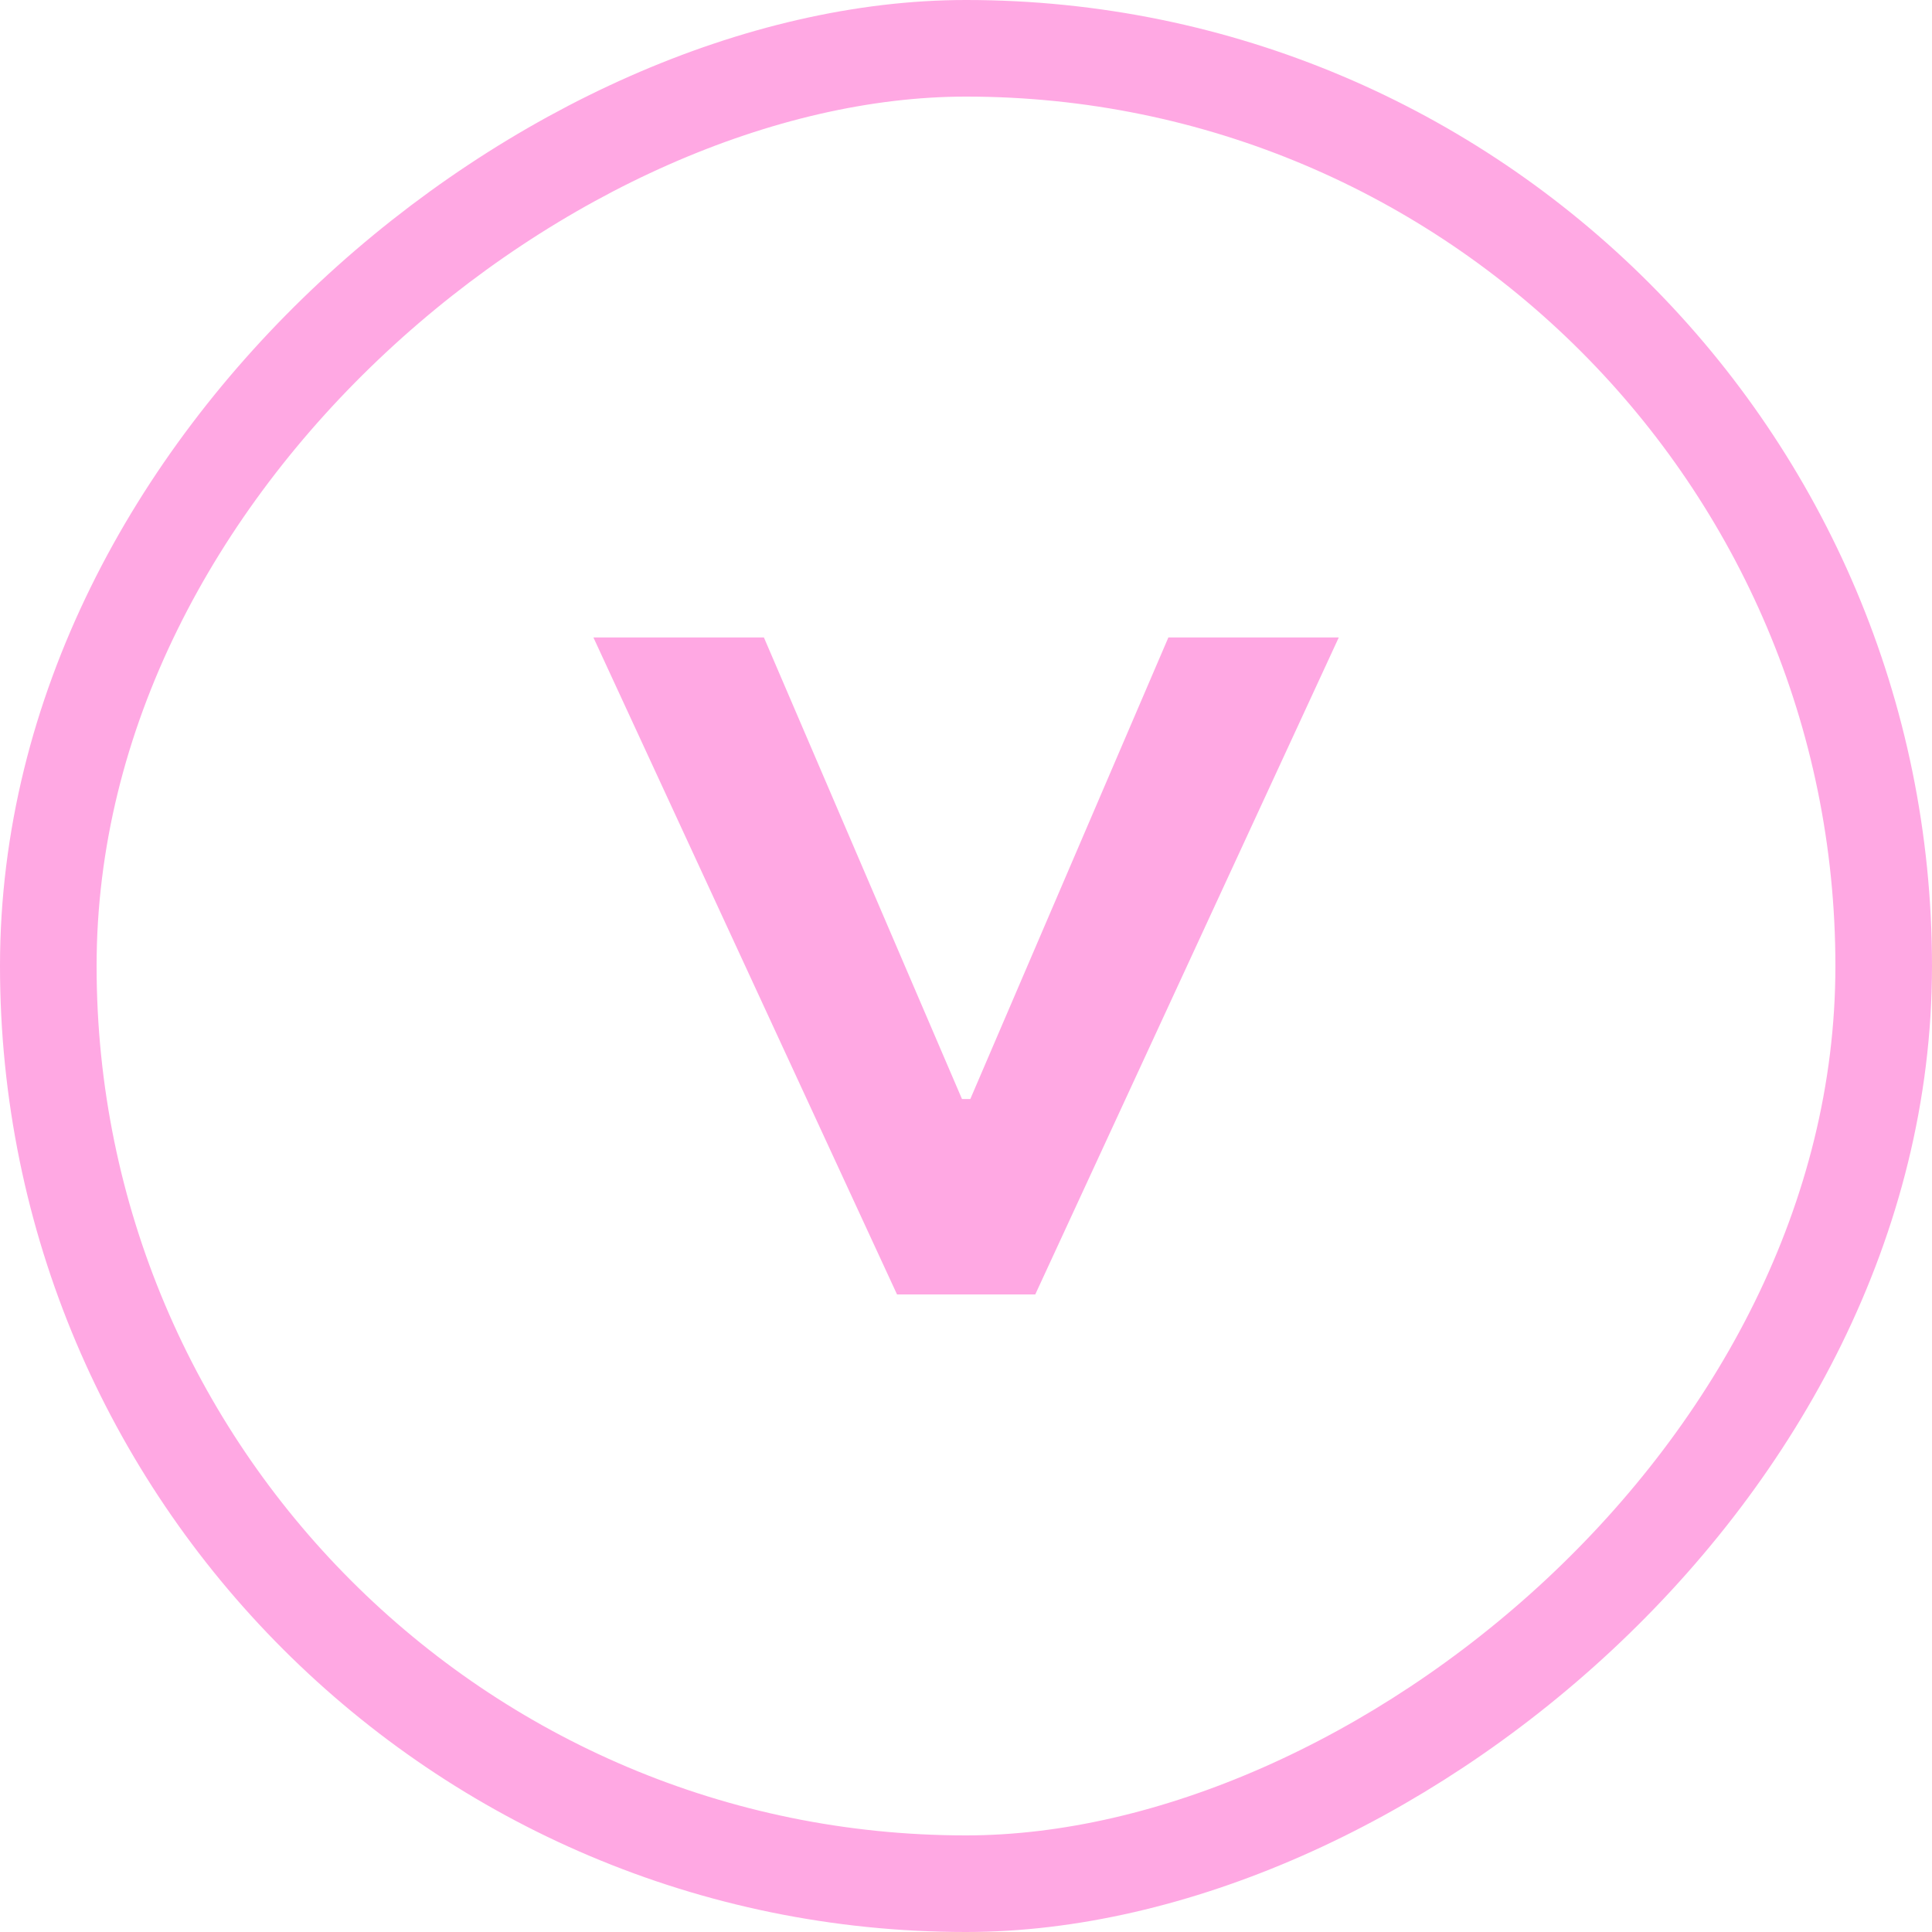
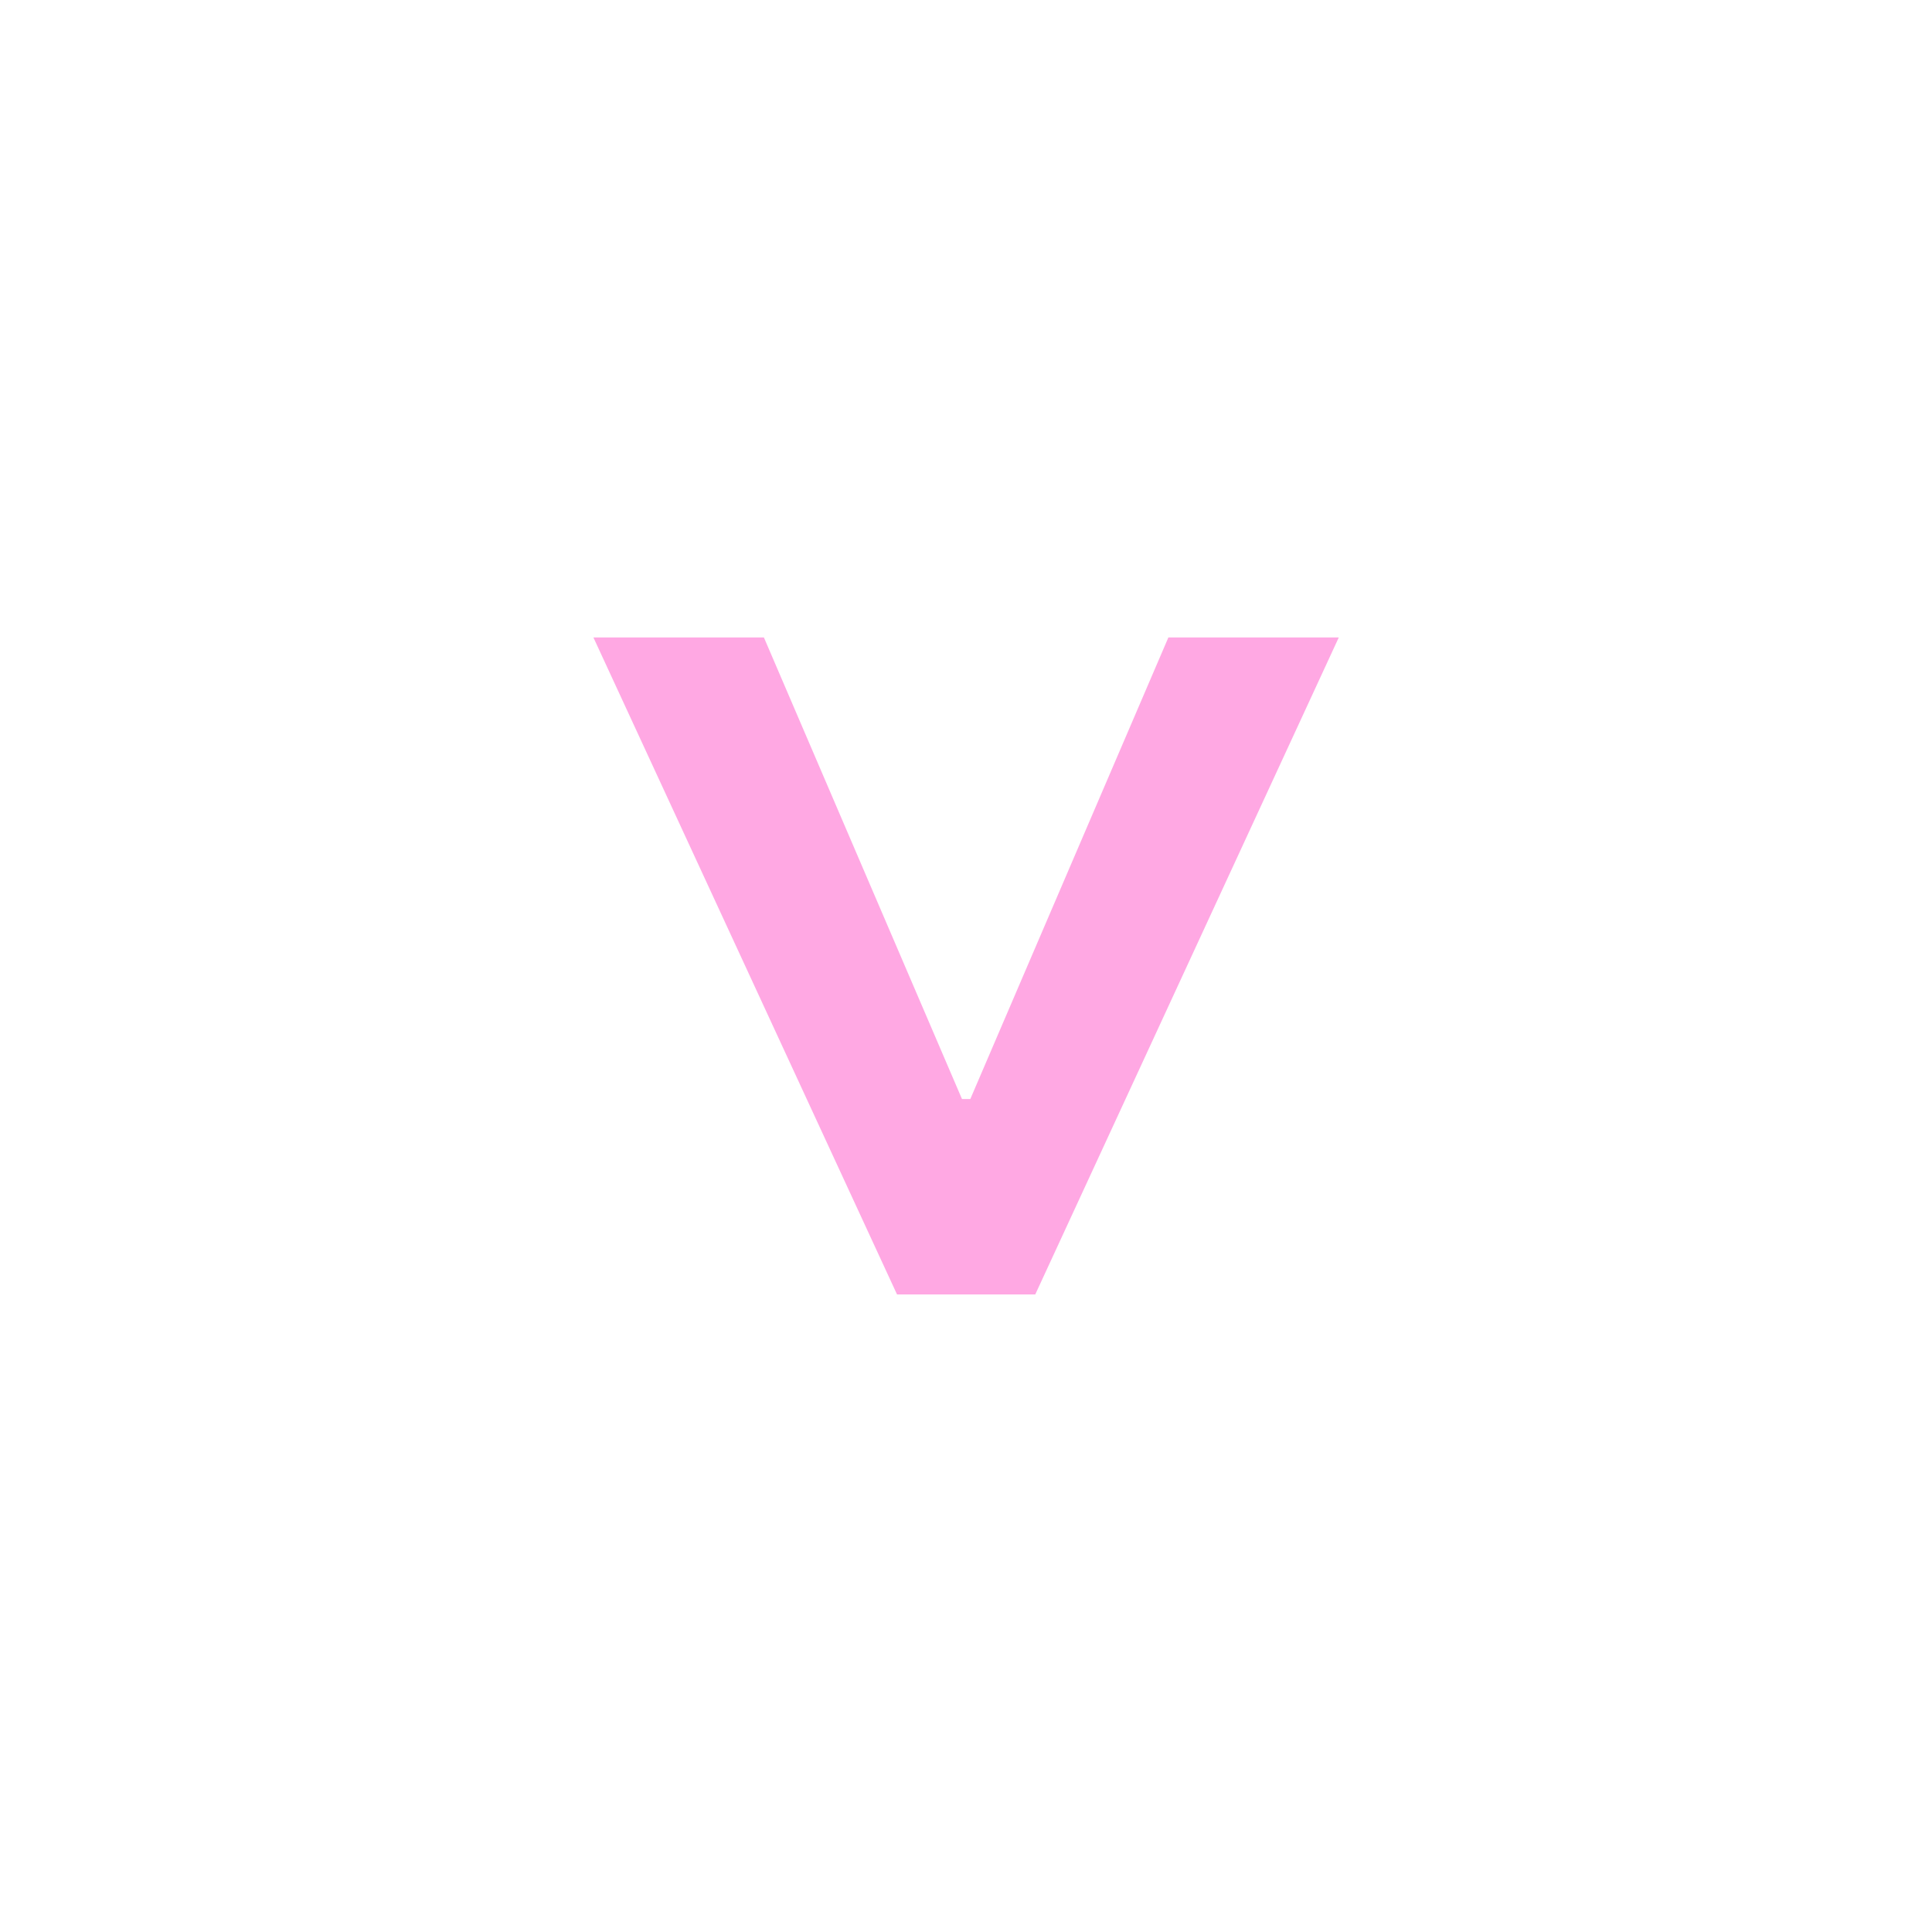
<svg xmlns="http://www.w3.org/2000/svg" width="20" height="20" viewBox="0 0 20 20" fill="none">
-   <rect x="19.5" y="0.5" width="19" height="19" rx="9.5" transform="rotate(90 19.5 0.5)" stroke="#FFA8E3" />
  <path d="M9.286 13.4L6.143 6.599L7.908 6.599L9.982 11.432L9.887 11.377L10.116 11.377L10.021 11.432L12.095 6.599L13.859 6.599L10.717 13.4L9.286 13.4Z" fill="#FFA8E3" />
</svg>